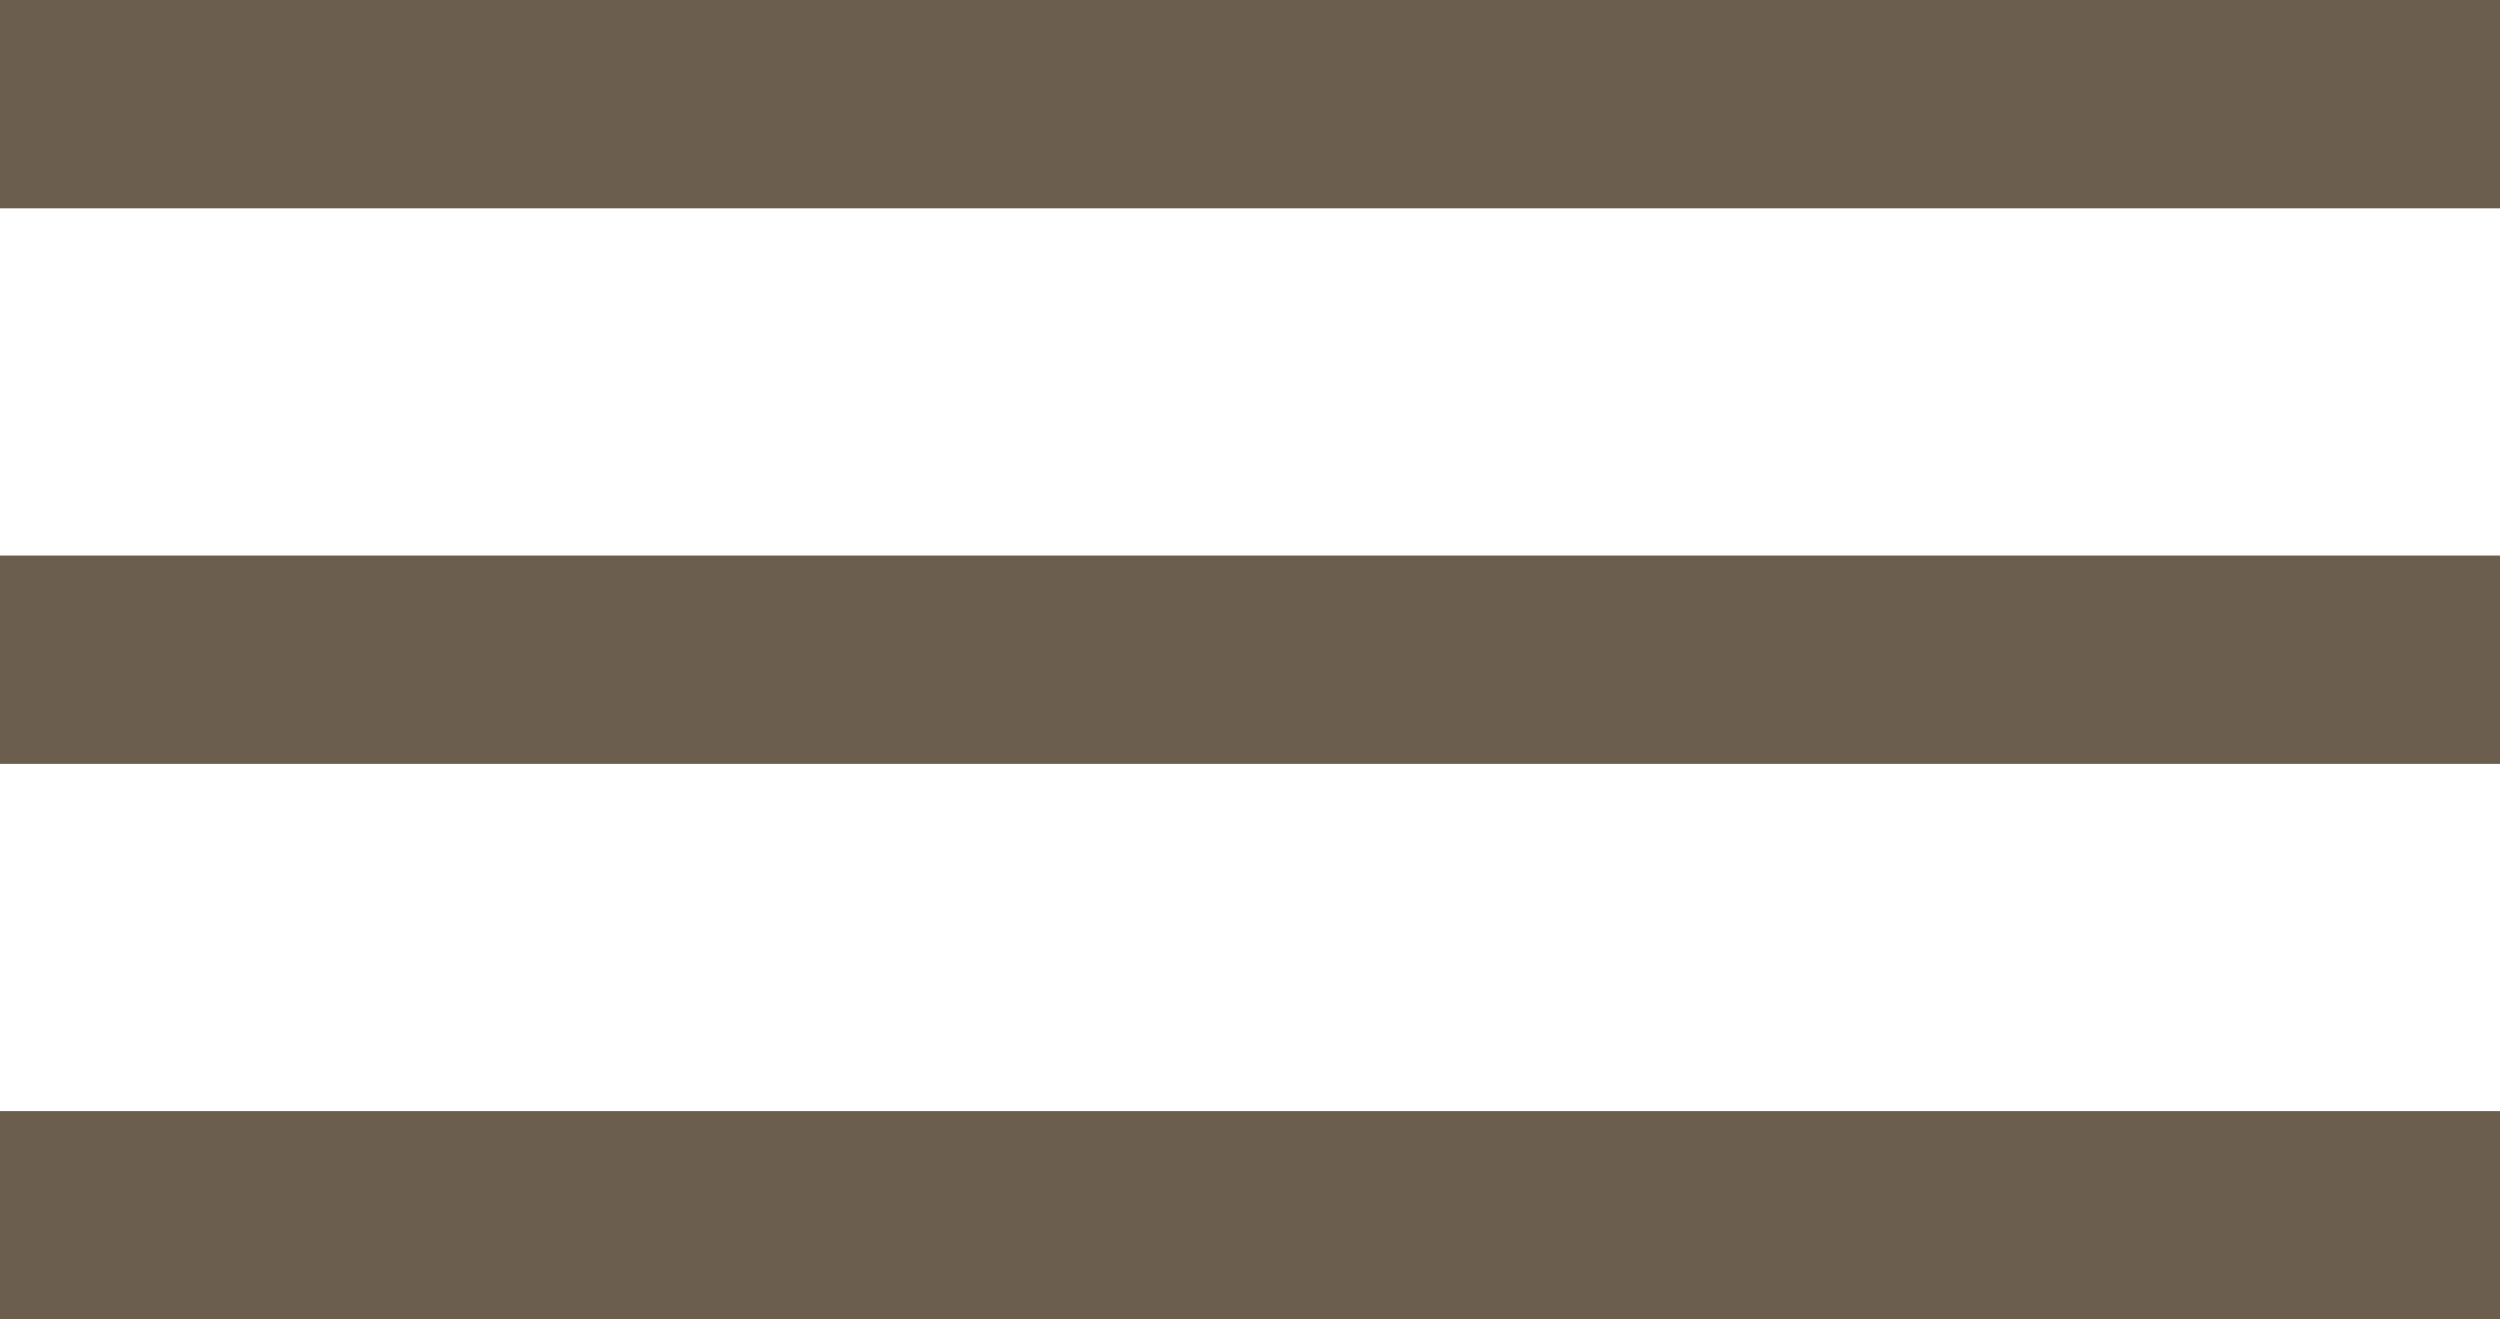
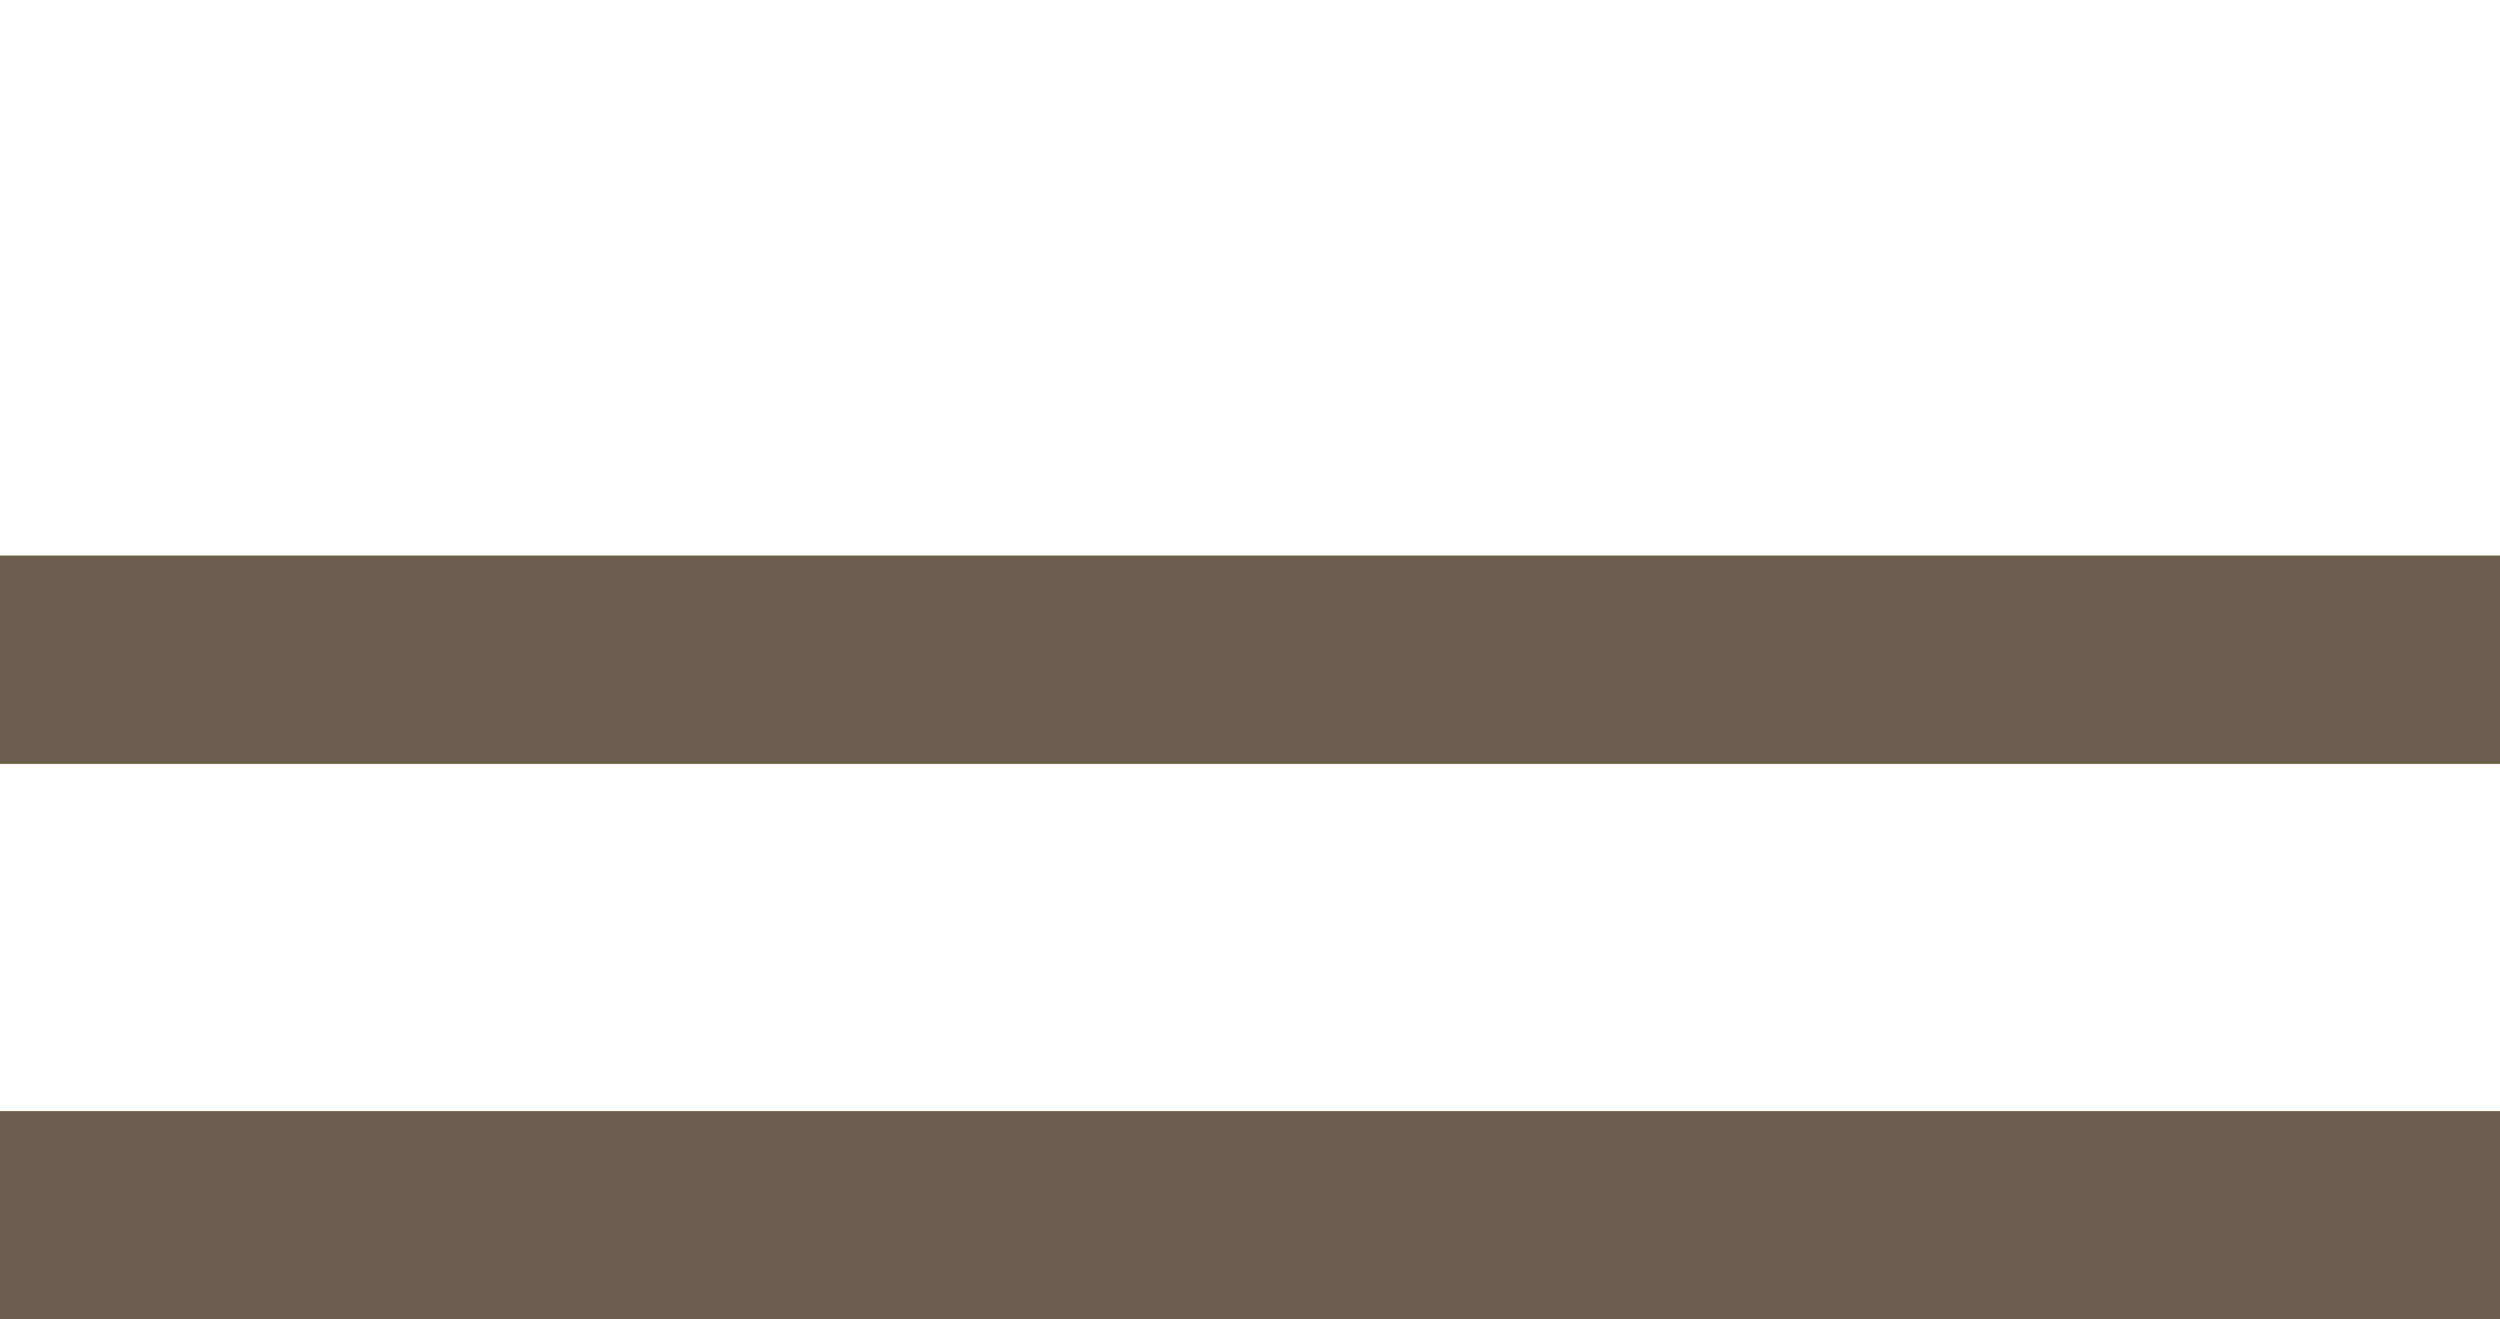
<svg xmlns="http://www.w3.org/2000/svg" width="36" height="19" viewBox="0 0 36 19" fill="none">
-   <rect width="36" height="3" fill="#6C5E4F" />
  <rect y="8" width="36" height="3" fill="#6C5E4F" />
  <rect y="16" width="36" height="3" fill="#6C5E4F" />
</svg>